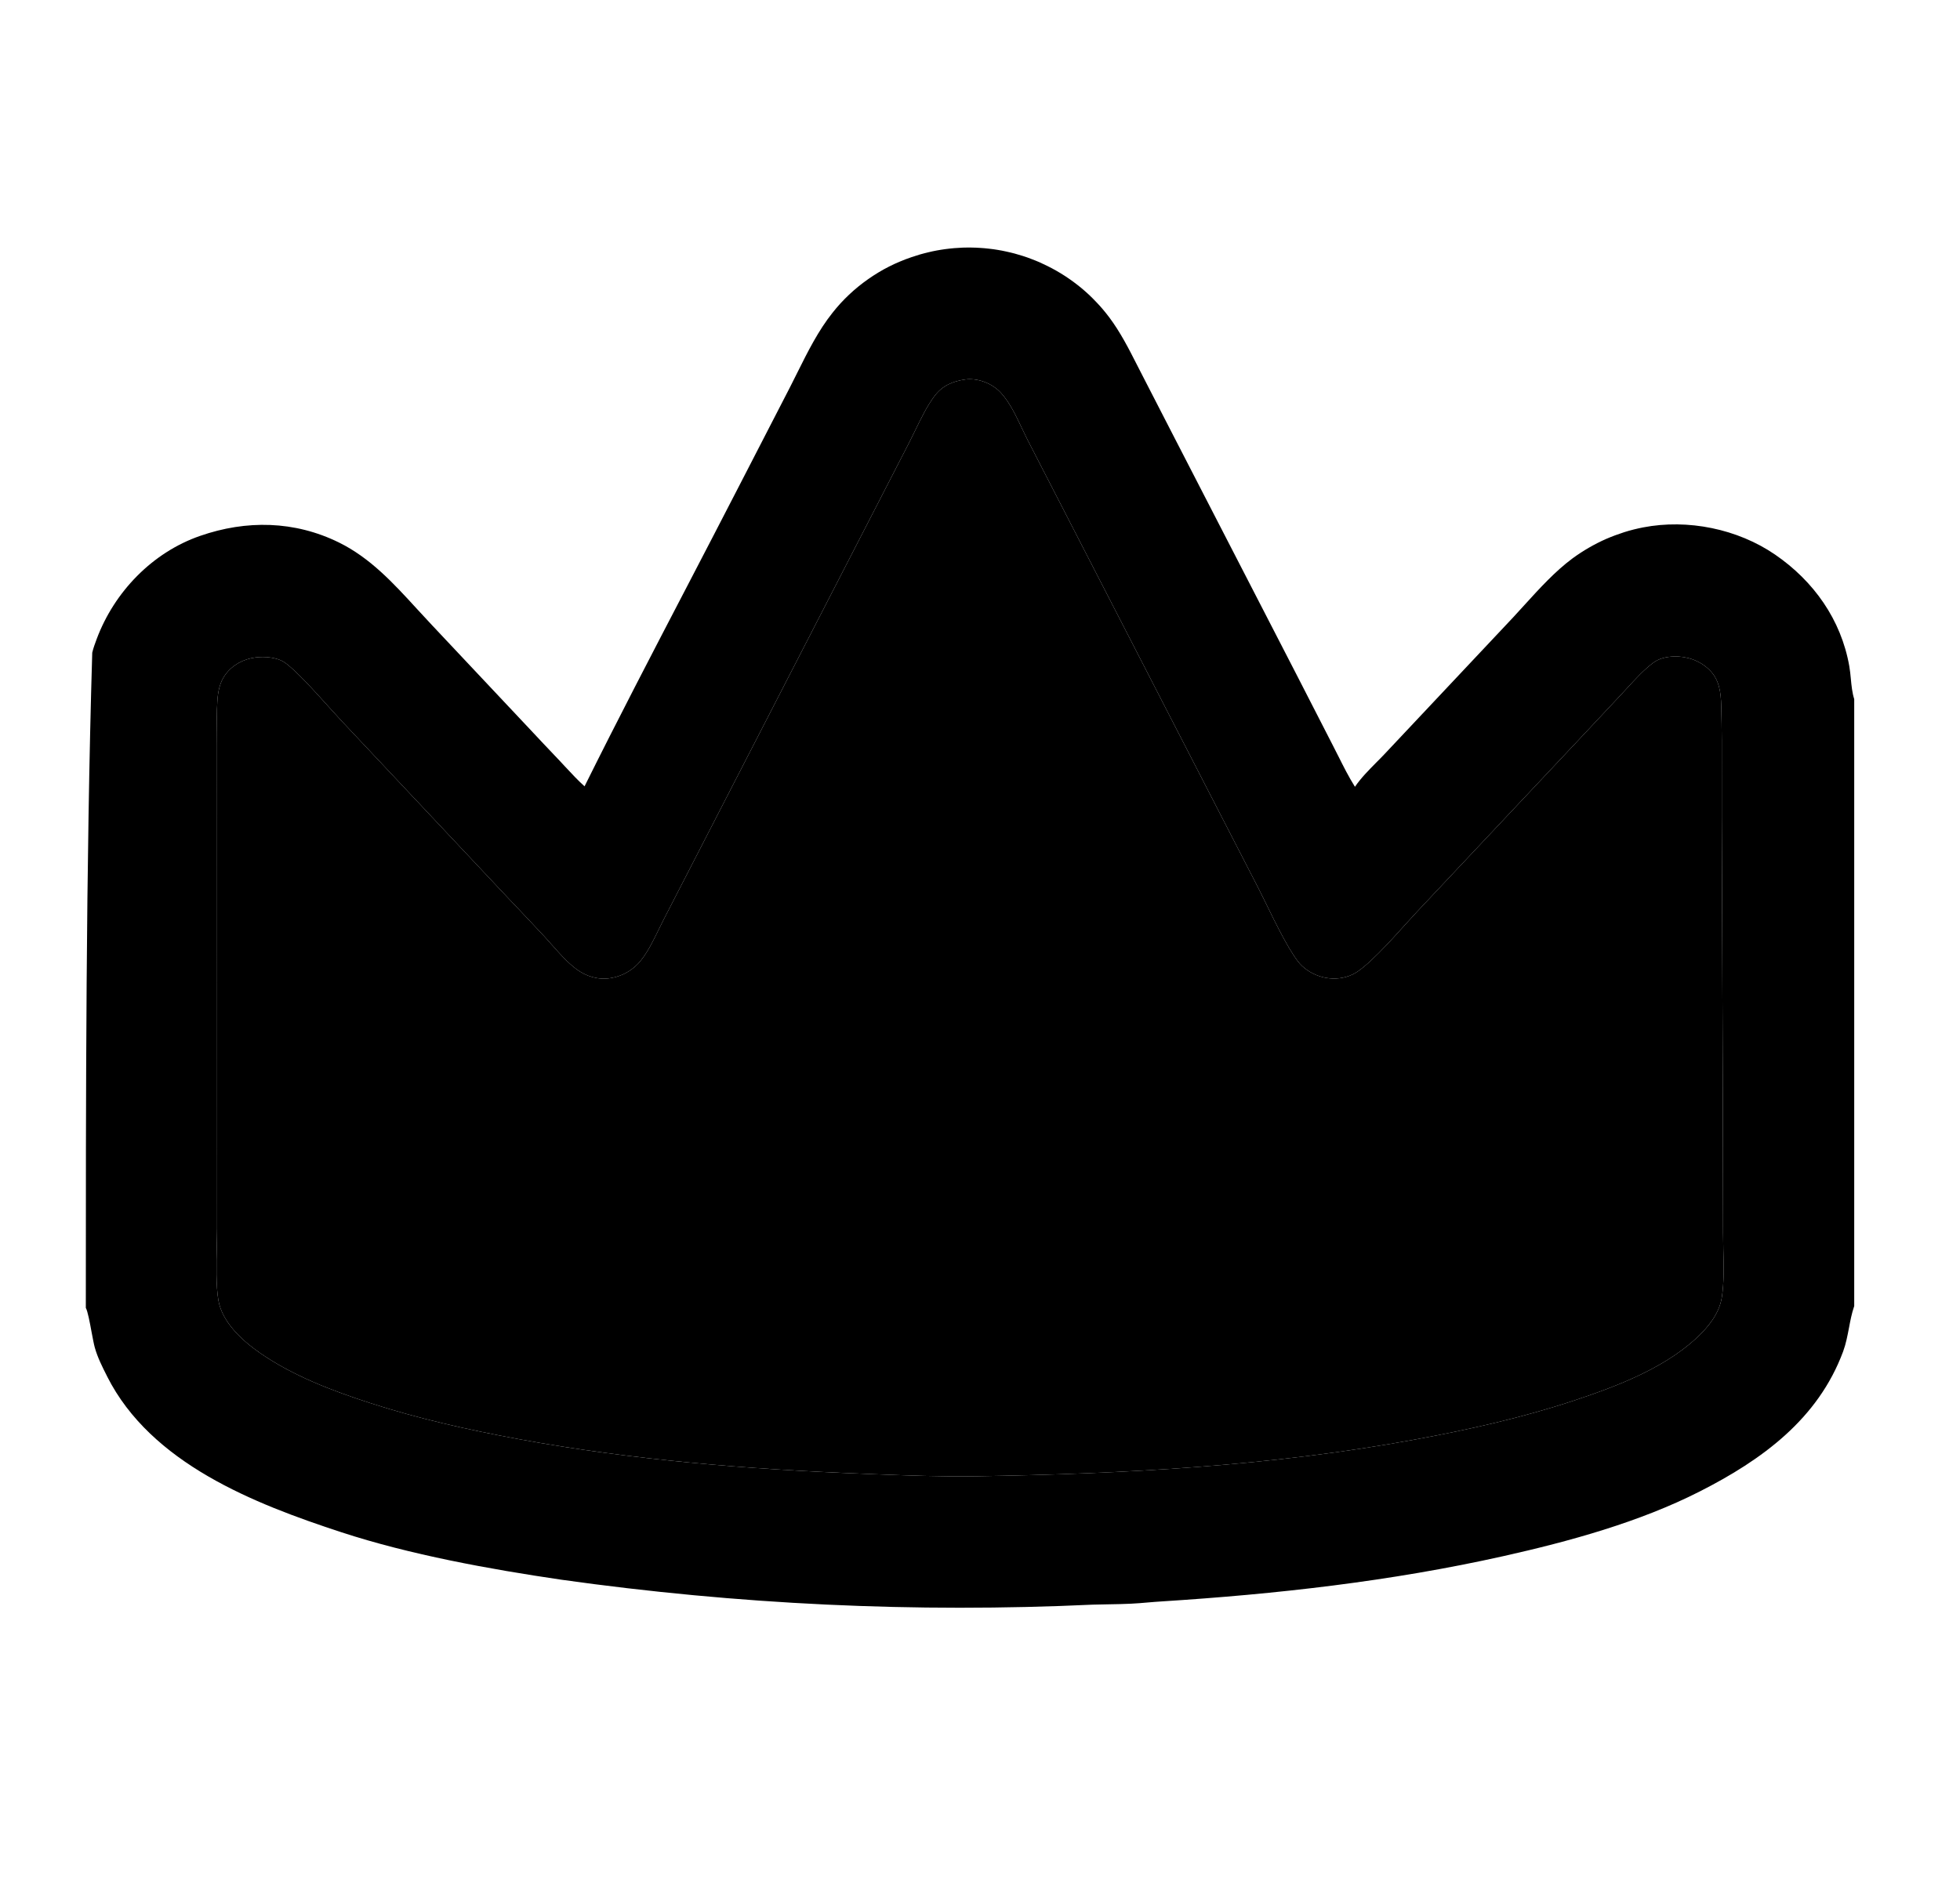
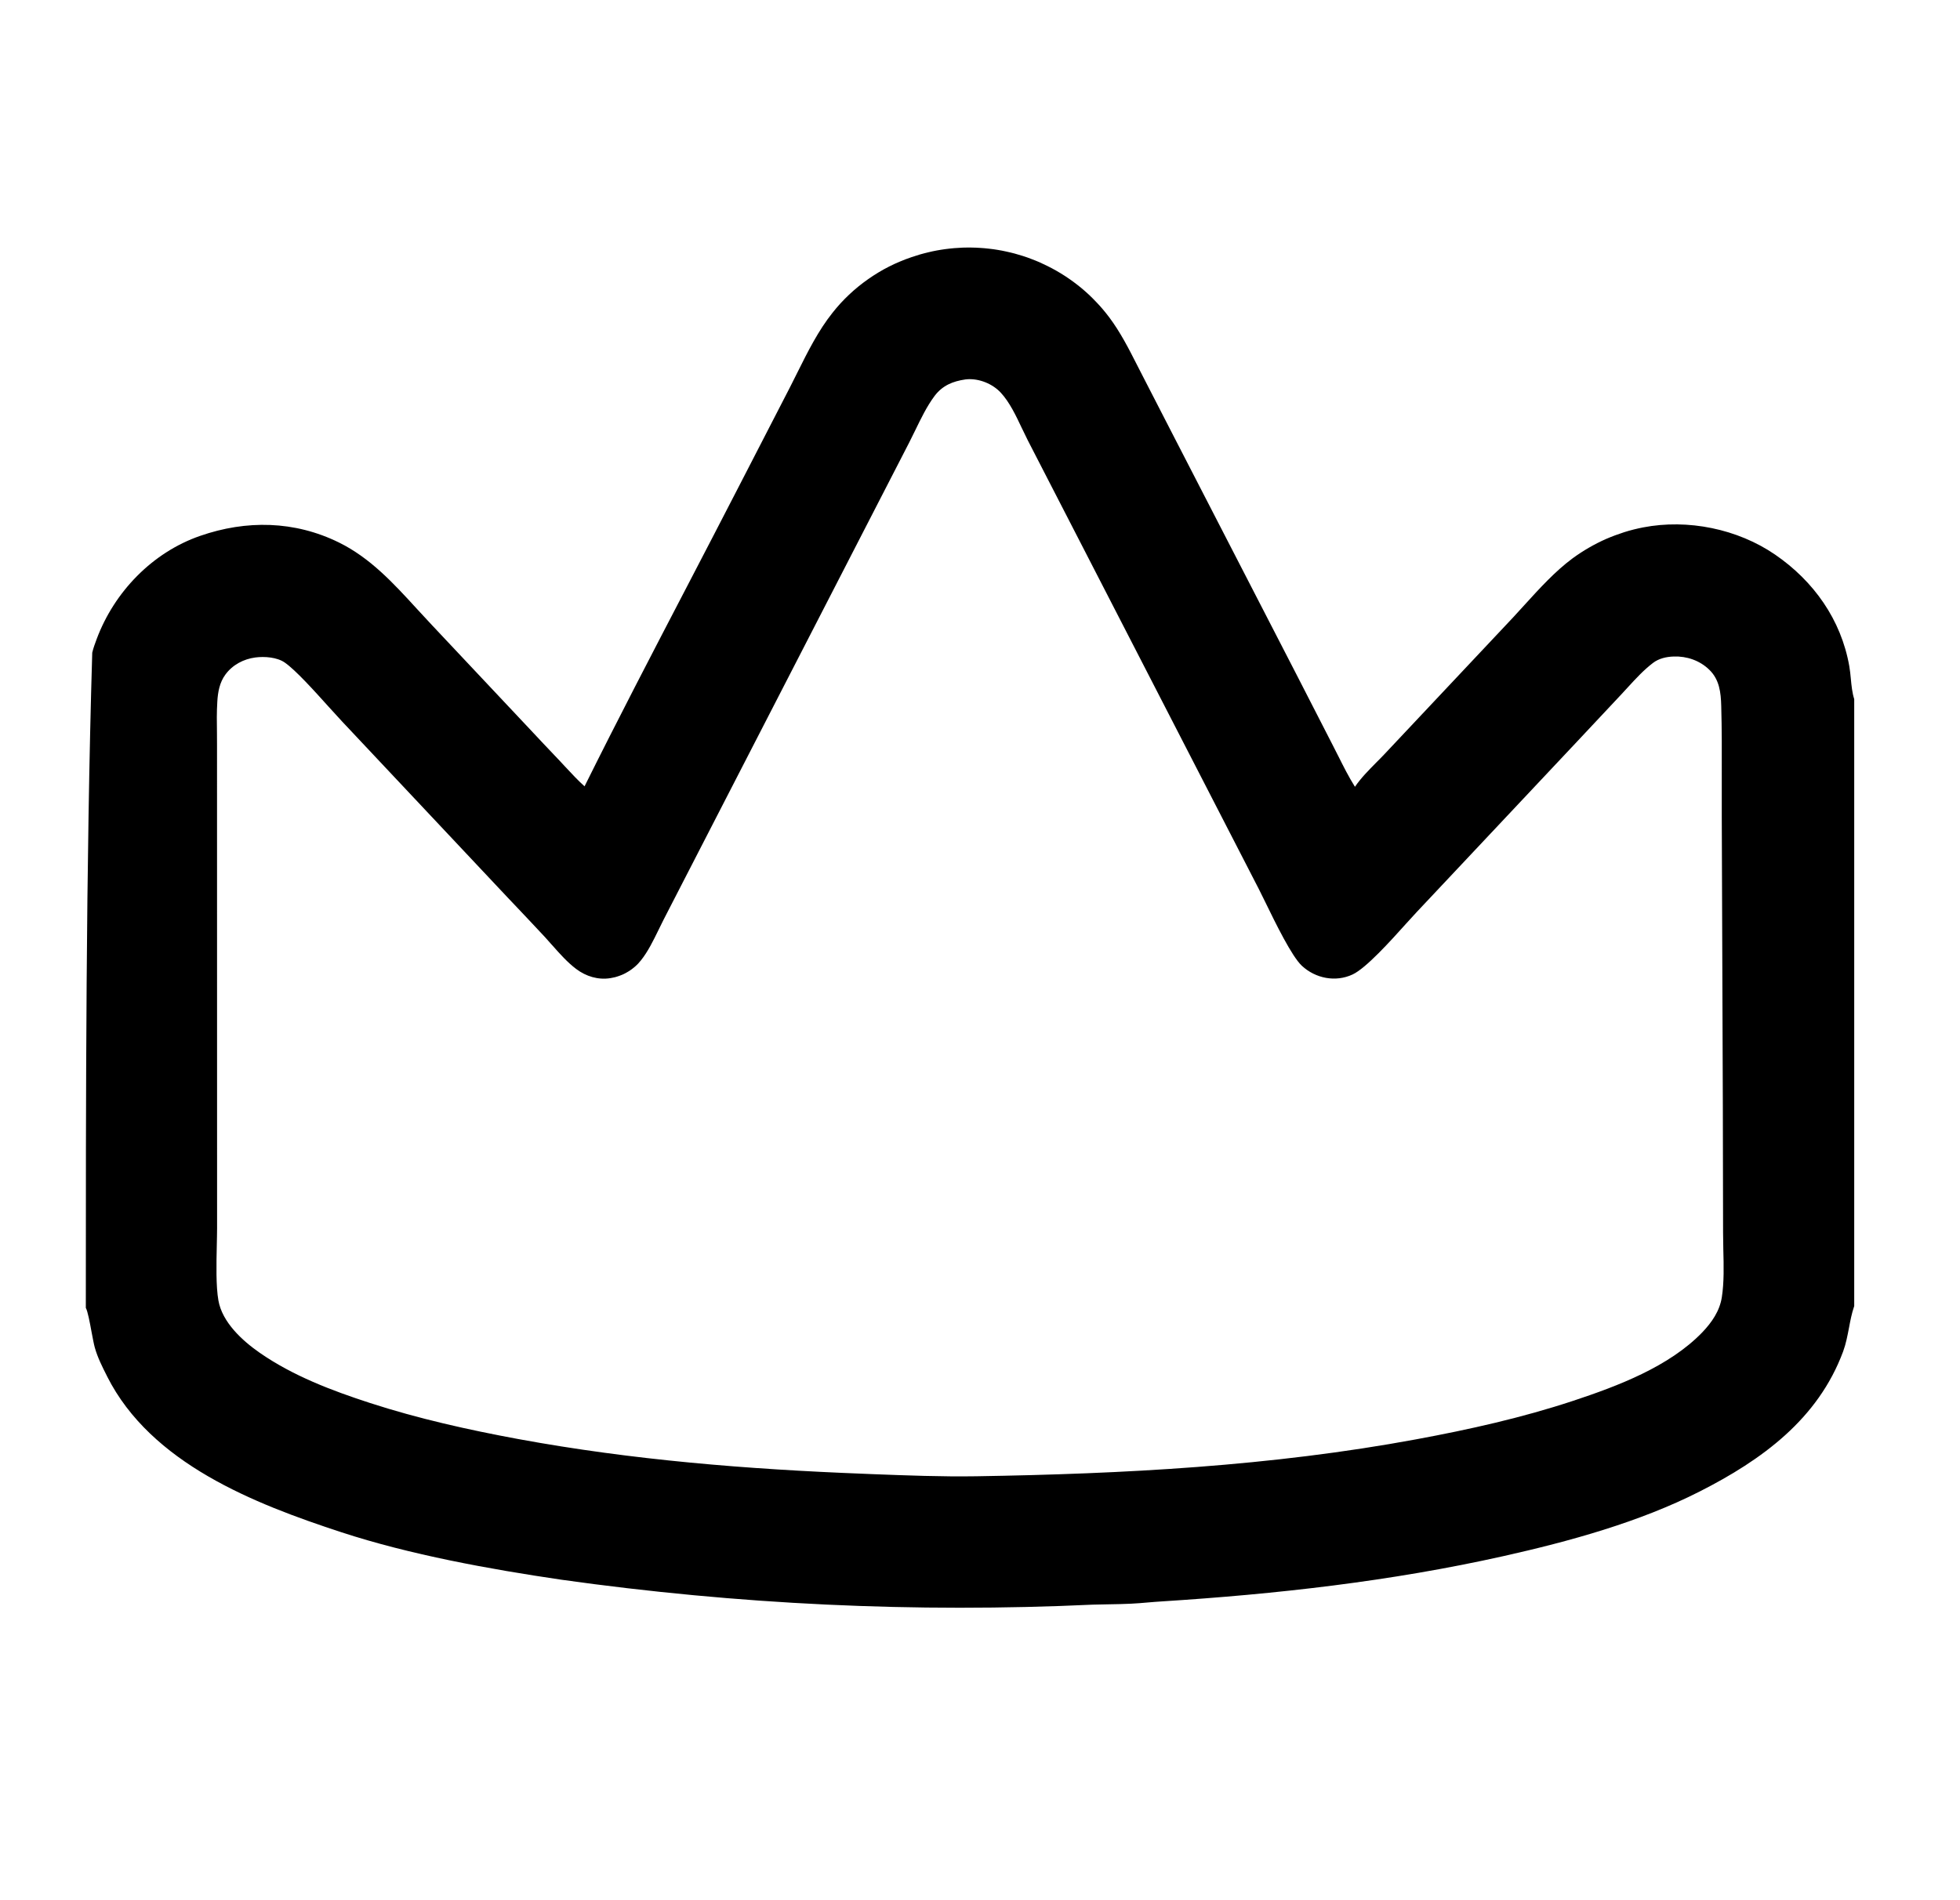
<svg xmlns="http://www.w3.org/2000/svg" width="33" height="32" viewBox="0 0 33 32" fill="none">
  <path fill-rule="evenodd" clip-rule="evenodd" d="M31.215 22.007L31.219 21.995V11.774C31.185 11.666 31.173 11.547 31.162 11.43C31.155 11.358 31.148 11.286 31.136 11.218C30.998 10.435 30.537 9.786 29.887 9.34C29.254 8.906 28.416 8.736 27.663 8.882C27.557 8.903 27.451 8.929 27.347 8.962C27.244 8.995 27.142 9.033 27.042 9.076C26.942 9.12 26.846 9.169 26.751 9.224C26.657 9.278 26.566 9.338 26.478 9.402C26.183 9.621 25.923 9.907 25.671 10.184C25.607 10.255 25.543 10.325 25.48 10.393L23.311 12.699C23.266 12.747 23.218 12.795 23.17 12.843C23.042 12.973 22.91 13.106 22.813 13.25C22.709 13.085 22.619 12.906 22.531 12.73C22.527 12.723 22.524 12.716 22.52 12.709C22.495 12.659 22.47 12.61 22.445 12.561L21.823 11.348L19.736 7.298L19.209 6.273C19.188 6.231 19.166 6.189 19.144 6.146C19.004 5.87 18.862 5.592 18.676 5.344C18.642 5.299 18.606 5.254 18.57 5.211C18.533 5.167 18.495 5.125 18.455 5.084C18.416 5.042 18.375 5.002 18.334 4.963C18.292 4.924 18.25 4.887 18.206 4.85C18.162 4.814 18.117 4.779 18.071 4.745C18.025 4.711 17.978 4.679 17.931 4.648C17.883 4.617 17.834 4.587 17.785 4.559C17.735 4.531 17.685 4.504 17.634 4.479C17.59 4.457 17.546 4.436 17.501 4.416C17.456 4.397 17.41 4.378 17.364 4.361C17.319 4.343 17.272 4.327 17.226 4.312C17.179 4.297 17.132 4.283 17.084 4.27C17.037 4.258 16.99 4.246 16.942 4.236C16.894 4.225 16.846 4.216 16.797 4.208C16.749 4.2 16.7 4.193 16.651 4.188C16.603 4.182 16.554 4.178 16.505 4.175C16.456 4.171 16.407 4.17 16.358 4.169C16.309 4.168 16.26 4.169 16.211 4.17C16.162 4.172 16.113 4.175 16.064 4.179C16.015 4.183 15.966 4.189 15.918 4.195C15.869 4.202 15.821 4.209 15.773 4.218C15.725 4.227 15.677 4.237 15.629 4.249C15.581 4.26 15.534 4.273 15.487 4.286C15.44 4.3 15.393 4.315 15.346 4.331C15.281 4.353 15.217 4.377 15.154 4.404C15.09 4.43 15.028 4.459 14.967 4.49C14.905 4.521 14.845 4.555 14.787 4.59C14.728 4.626 14.67 4.663 14.614 4.703C14.558 4.742 14.503 4.784 14.45 4.827C14.396 4.871 14.345 4.916 14.295 4.963C14.245 5.01 14.197 5.059 14.15 5.11C14.104 5.161 14.059 5.213 14.017 5.267C13.778 5.567 13.602 5.919 13.429 6.266C13.387 6.351 13.345 6.435 13.302 6.519L12.475 8.124C12.172 8.713 11.866 9.302 11.56 9.89C10.98 11.004 10.4 12.118 9.842 13.242C9.73 13.142 9.627 13.031 9.525 12.921C9.519 12.914 9.513 12.908 9.507 12.902C9.482 12.874 9.457 12.847 9.431 12.82C9.241 12.621 9.053 12.421 8.865 12.22L7.268 10.522C7.183 10.432 7.1 10.342 7.017 10.251C6.626 9.824 6.235 9.396 5.707 9.136C4.959 8.768 4.147 8.754 3.368 9.025C2.564 9.304 1.924 9.969 1.628 10.761C1.6 10.836 1.572 10.912 1.553 10.991C1.446 14.569 1.445 18.557 1.445 22.025C1.477 22.082 1.511 22.265 1.542 22.433C1.562 22.537 1.58 22.636 1.596 22.693C1.642 22.858 1.723 23.02 1.801 23.173L1.804 23.18C2.544 24.646 4.28 25.323 5.746 25.803C6.901 26.182 8.247 26.426 9.451 26.603C10.191 26.707 10.933 26.794 11.678 26.864C12.422 26.934 13.168 26.987 13.914 27.022C14.661 27.057 15.408 27.075 16.156 27.075C16.903 27.075 17.65 27.058 18.397 27.023C18.491 27.02 18.585 27.019 18.68 27.017C18.8 27.015 18.921 27.013 19.041 27.007C19.137 27.003 19.233 26.994 19.329 26.986C19.403 26.98 19.478 26.973 19.552 26.969C21.488 26.846 23.417 26.63 25.312 26.206C26.423 25.957 27.602 25.634 28.62 25.116C29.663 24.586 30.609 23.9 31.032 22.76C31.08 22.63 31.105 22.495 31.131 22.361C31.153 22.242 31.176 22.123 31.215 22.007ZM16.254 6.39C16.043 6.42 15.868 6.492 15.736 6.667C15.607 6.839 15.506 7.048 15.408 7.25C15.374 7.319 15.341 7.388 15.307 7.454L11.174 15.485C11.146 15.539 11.118 15.597 11.09 15.655C11.002 15.835 10.911 16.023 10.792 16.172C10.776 16.192 10.76 16.211 10.742 16.23C10.725 16.248 10.706 16.265 10.687 16.282C10.668 16.299 10.627 16.329 10.627 16.329C10.607 16.344 10.585 16.358 10.563 16.37C10.542 16.383 10.519 16.395 10.496 16.406C10.473 16.416 10.45 16.426 10.426 16.434C10.402 16.443 10.378 16.45 10.353 16.457C10.329 16.463 10.304 16.468 10.279 16.472C10.071 16.506 9.867 16.443 9.701 16.318C9.554 16.207 9.424 16.061 9.298 15.918C9.293 15.913 9.288 15.907 9.283 15.902C9.248 15.862 9.214 15.823 9.179 15.785C9.041 15.636 8.9 15.488 8.76 15.339C8.686 15.261 8.612 15.183 8.538 15.105L5.757 12.147C5.698 12.084 5.621 11.999 5.536 11.905C5.292 11.634 4.977 11.284 4.795 11.158C4.665 11.067 4.453 11.052 4.3 11.072C4.101 11.098 3.915 11.196 3.795 11.36C3.698 11.491 3.668 11.655 3.659 11.815C3.648 11.989 3.65 12.165 3.653 12.341C3.653 12.414 3.654 12.487 3.654 12.559L3.655 20.683C3.655 20.77 3.652 20.871 3.65 20.978C3.643 21.291 3.635 21.659 3.677 21.899C3.741 22.267 4.078 22.576 4.371 22.78C4.93 23.169 5.584 23.417 6.227 23.626C7.043 23.891 7.882 24.078 8.725 24.234C10.648 24.588 12.593 24.744 14.545 24.819C14.592 24.821 14.64 24.823 14.687 24.825C15.269 24.847 15.853 24.87 16.435 24.861C18.918 24.821 21.402 24.691 23.848 24.238C24.74 24.073 25.626 23.875 26.488 23.59C27.236 23.342 28.105 23.015 28.663 22.435C28.822 22.268 28.954 22.077 28.99 21.846C29.029 21.596 29.022 21.314 29.015 21.044C29.013 20.947 29.011 20.85 29.011 20.758L29.007 18.645L28.989 13.743C28.988 13.517 28.988 13.291 28.989 13.065C28.99 12.673 28.991 12.28 28.98 11.889C28.974 11.662 28.95 11.444 28.778 11.278C28.619 11.123 28.4 11.048 28.18 11.056C28.056 11.06 27.931 11.088 27.831 11.164C27.676 11.282 27.541 11.429 27.408 11.574C27.373 11.613 27.338 11.651 27.303 11.688L26.552 12.489L23.856 15.356C23.81 15.405 23.751 15.47 23.683 15.545C23.41 15.849 22.999 16.305 22.774 16.41C22.487 16.545 22.148 16.477 21.919 16.264C21.749 16.105 21.478 15.551 21.303 15.191C21.259 15.103 21.222 15.026 21.193 14.969L17.303 7.412C17.275 7.357 17.248 7.3 17.22 7.241C17.215 7.232 17.212 7.224 17.207 7.215C17.107 7.003 16.999 6.774 16.851 6.614C16.712 6.463 16.487 6.372 16.281 6.387L16.277 6.388C16.272 6.388 16.267 6.389 16.263 6.389C16.26 6.39 16.257 6.39 16.254 6.39Z" fill="black" />
-   <path d="M15.736 6.667C15.868 6.492 16.043 6.42 16.254 6.39L16.263 6.389C16.267 6.389 16.272 6.388 16.277 6.388L16.281 6.387C16.487 6.372 16.712 6.463 16.851 6.614C16.999 6.774 17.107 7.003 17.207 7.215L17.22 7.241C17.248 7.3 17.275 7.357 17.303 7.412L21.193 14.969C21.222 15.026 21.259 15.103 21.303 15.191C21.478 15.551 21.749 16.105 21.919 16.264C22.148 16.477 22.487 16.545 22.774 16.41C22.999 16.305 23.41 15.849 23.683 15.545C23.751 15.47 23.81 15.405 23.856 15.356L26.552 12.489L27.303 11.688C27.338 11.651 27.373 11.613 27.408 11.574C27.541 11.429 27.676 11.282 27.831 11.164C27.931 11.088 28.056 11.06 28.18 11.056C28.4 11.048 28.619 11.123 28.778 11.278C28.95 11.444 28.974 11.662 28.98 11.889C28.991 12.28 28.99 12.673 28.989 13.065C28.988 13.291 28.988 13.517 28.989 13.743L29.007 18.645L29.011 20.758C29.011 20.85 29.013 20.947 29.015 21.044C29.022 21.314 29.029 21.596 28.99 21.846C28.954 22.077 28.822 22.268 28.663 22.435C28.105 23.015 27.236 23.342 26.488 23.59C25.626 23.875 24.74 24.073 23.848 24.238C21.402 24.691 18.918 24.821 16.435 24.861C15.853 24.87 15.269 24.847 14.687 24.825L14.545 24.819C12.593 24.744 10.648 24.588 8.725 24.234C7.882 24.078 7.043 23.891 6.227 23.626C5.584 23.417 4.93 23.169 4.371 22.78C4.078 22.576 3.741 22.267 3.677 21.899C3.635 21.659 3.643 21.291 3.65 20.978C3.652 20.871 3.655 20.77 3.655 20.683L3.654 12.559C3.654 12.487 3.653 12.414 3.653 12.341C3.65 12.165 3.648 11.989 3.659 11.815C3.668 11.655 3.698 11.491 3.795 11.36C3.915 11.196 4.101 11.098 4.3 11.072C4.453 11.052 4.665 11.067 4.795 11.158C4.977 11.284 5.292 11.634 5.536 11.905C5.621 11.999 5.698 12.084 5.757 12.147L8.538 15.105C8.612 15.183 8.686 15.261 8.76 15.339C8.9 15.488 9.041 15.636 9.179 15.785C9.214 15.823 9.248 15.862 9.283 15.902L9.298 15.918C9.424 16.061 9.554 16.207 9.701 16.318C9.867 16.443 10.071 16.506 10.279 16.472C10.304 16.468 10.329 16.463 10.353 16.457C10.378 16.45 10.402 16.443 10.426 16.434C10.45 16.426 10.473 16.416 10.496 16.406C10.519 16.395 10.542 16.383 10.563 16.37C10.585 16.358 10.607 16.344 10.627 16.329C10.627 16.329 10.668 16.299 10.687 16.282C10.706 16.265 10.725 16.248 10.742 16.23C10.76 16.211 10.776 16.192 10.792 16.172C10.911 16.023 11.002 15.835 11.09 15.655C11.118 15.597 11.146 15.539 11.174 15.485L15.307 7.454C15.341 7.388 15.374 7.319 15.408 7.25C15.506 7.048 15.607 6.839 15.736 6.667Z" fill="black" />
</svg>